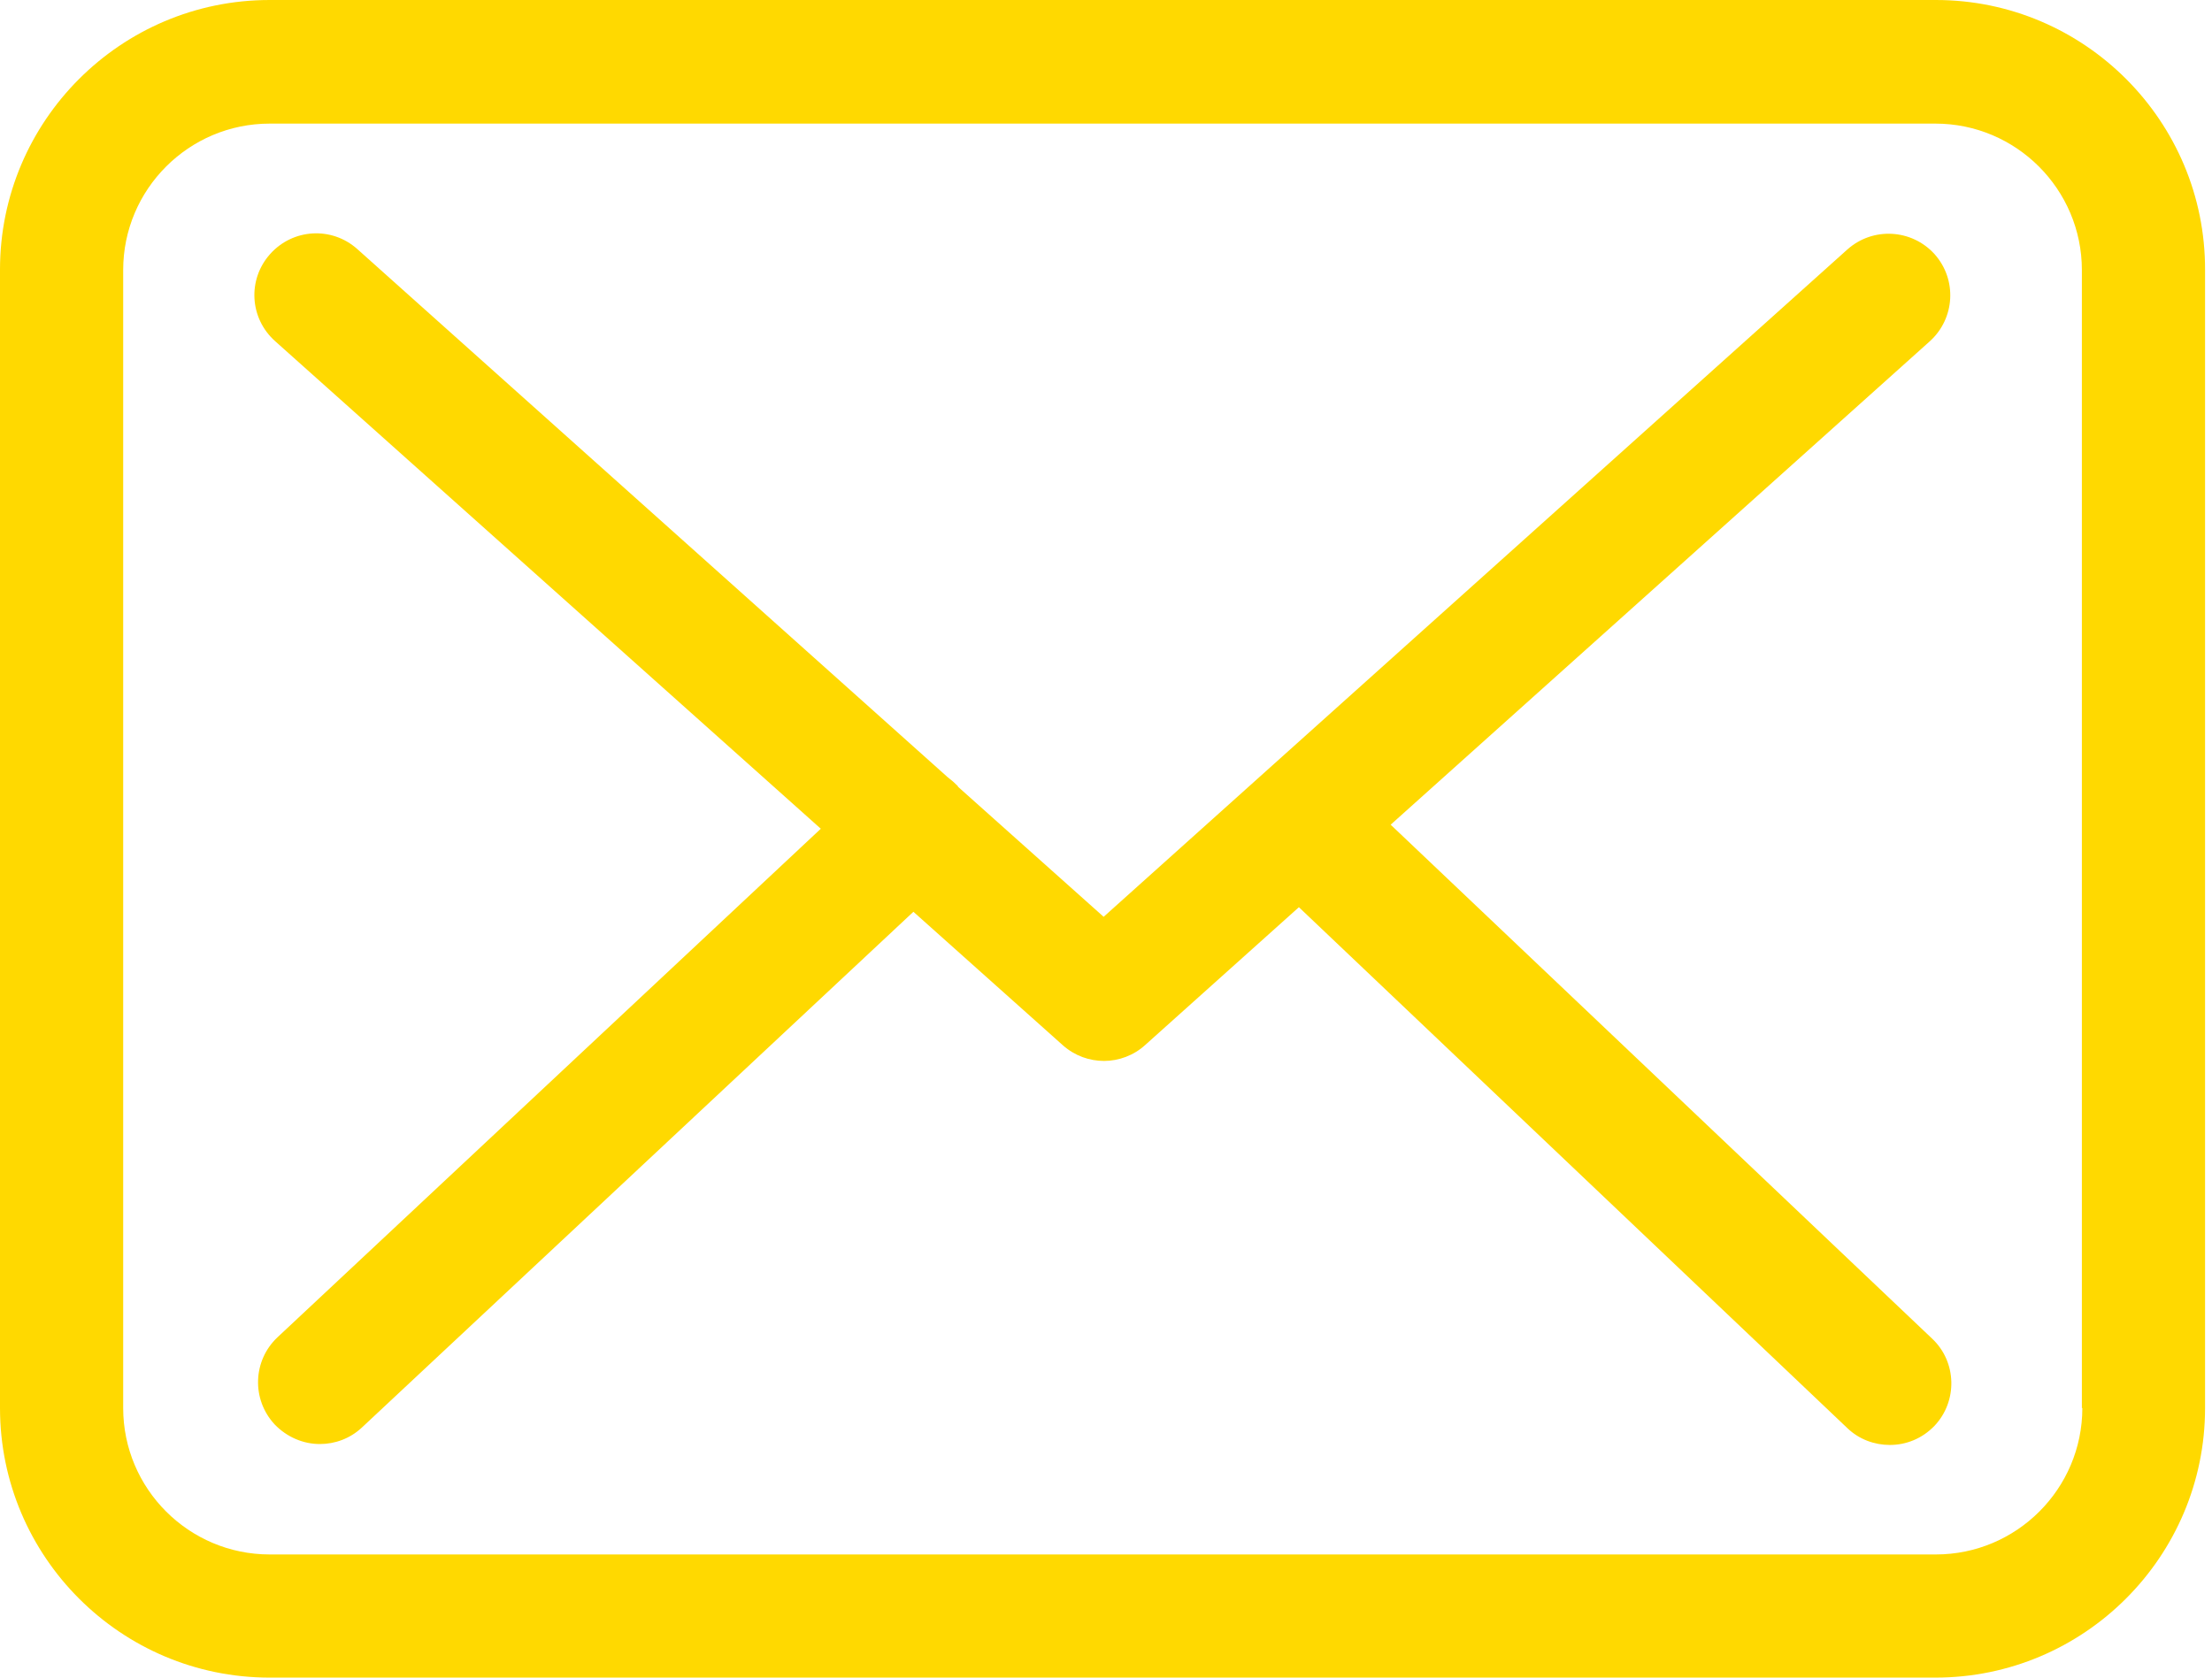
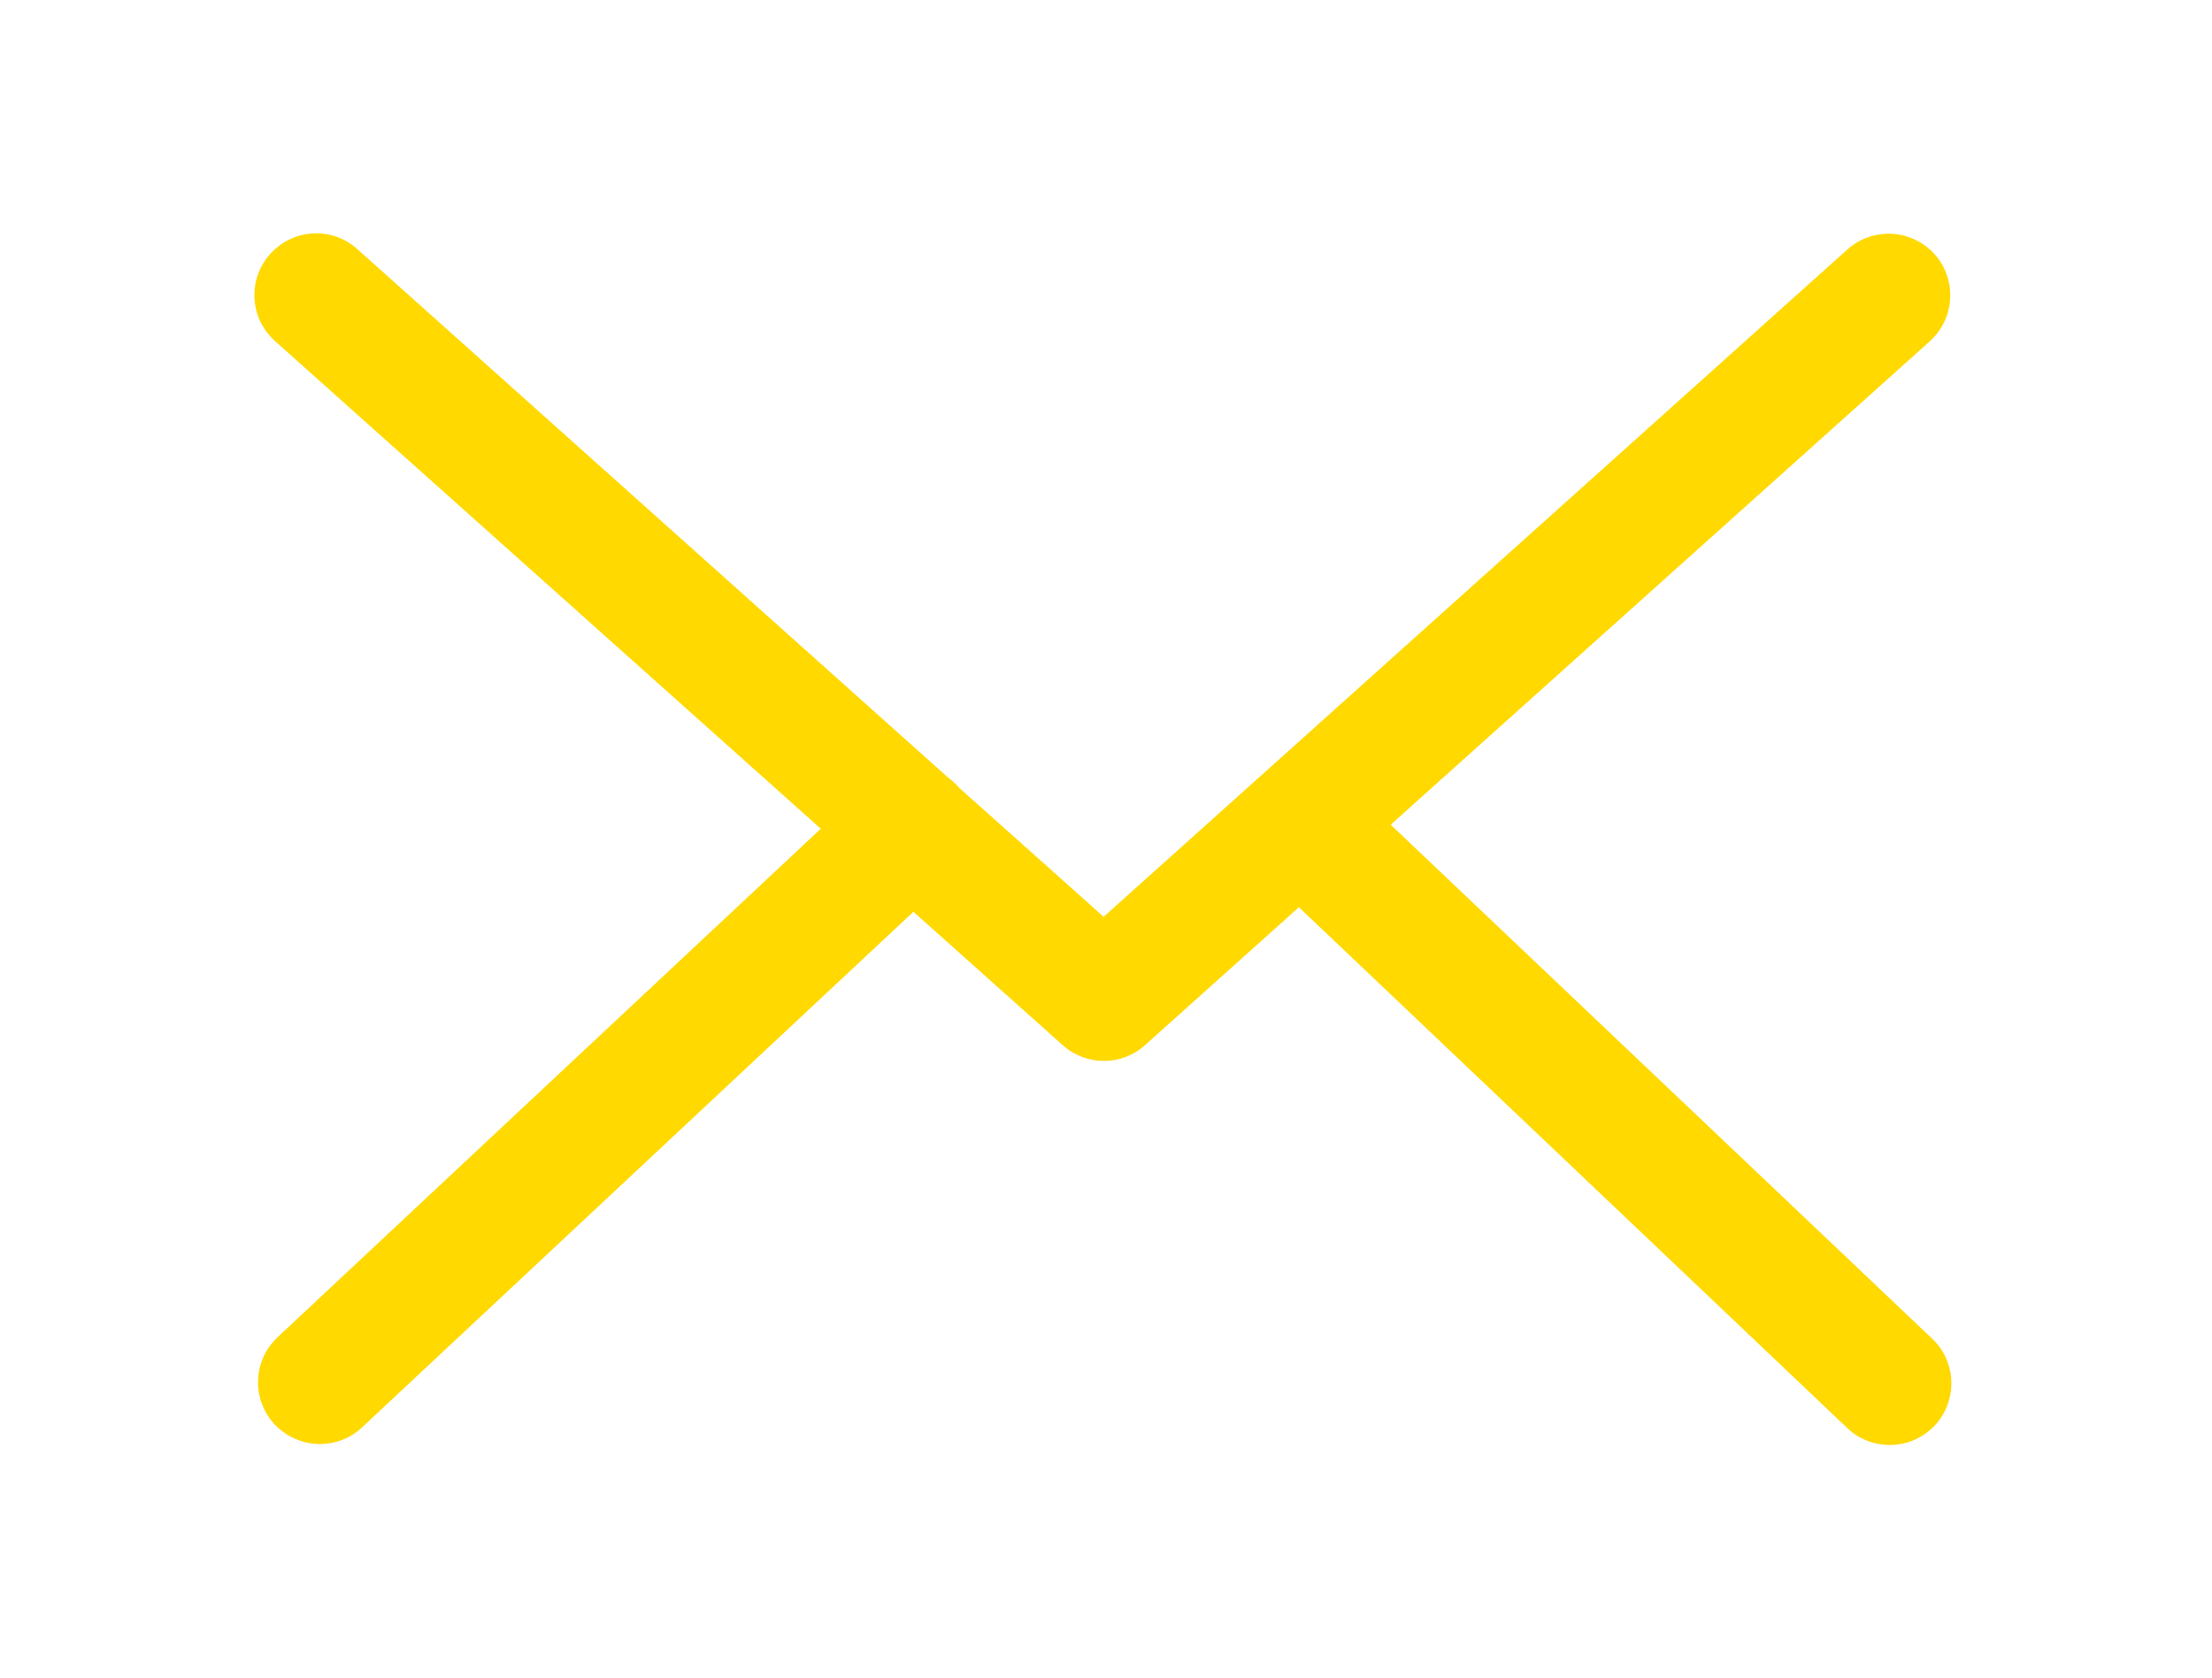
<svg xmlns="http://www.w3.org/2000/svg" width="29" height="22" viewBox="0 0 29 22" fill="none">
-   <path fill-rule="evenodd" clip-rule="evenodd" d="M3.535 0H25.38C27.329 0 28.915 1.591 28.909 3.541V18.465C28.909 20.415 27.323 22 25.374 22H3.535C1.585 22 0 20.415 0 18.465V3.535C0 1.585 1.585 0 3.535 0ZM25.38 20.385C26.438 20.385 27.3 19.524 27.3 18.465H27.294V3.541C27.294 2.482 26.432 1.621 25.374 1.621H3.535C2.476 1.621 1.615 2.482 1.615 3.541V18.465C1.615 19.524 2.476 20.385 3.535 20.385H25.38Z" fill="#FFD900" />
  <path d="M18.232 10.815L25.302 4.474C25.631 4.175 25.661 3.667 25.362 3.332C25.063 3.003 24.554 2.973 24.219 3.272L14.469 12.023L12.567 10.324C12.561 10.318 12.555 10.312 12.555 10.306C12.513 10.264 12.472 10.228 12.424 10.192L4.684 3.266C4.349 2.967 3.84 2.997 3.541 3.332C3.242 3.667 3.272 4.175 3.607 4.474L10.761 10.868L3.637 17.538C3.314 17.843 3.296 18.351 3.601 18.68C3.763 18.848 3.978 18.937 4.193 18.937C4.391 18.937 4.588 18.866 4.743 18.722L11.975 11.957L13.937 13.71C14.093 13.847 14.284 13.913 14.475 13.913C14.667 13.913 14.864 13.841 15.014 13.704L17.029 11.897L24.219 18.728C24.375 18.878 24.578 18.949 24.776 18.949C24.991 18.949 25.2 18.866 25.362 18.698C25.667 18.375 25.655 17.861 25.332 17.556L18.232 10.815Z" fill="#FFD900" />
</svg>